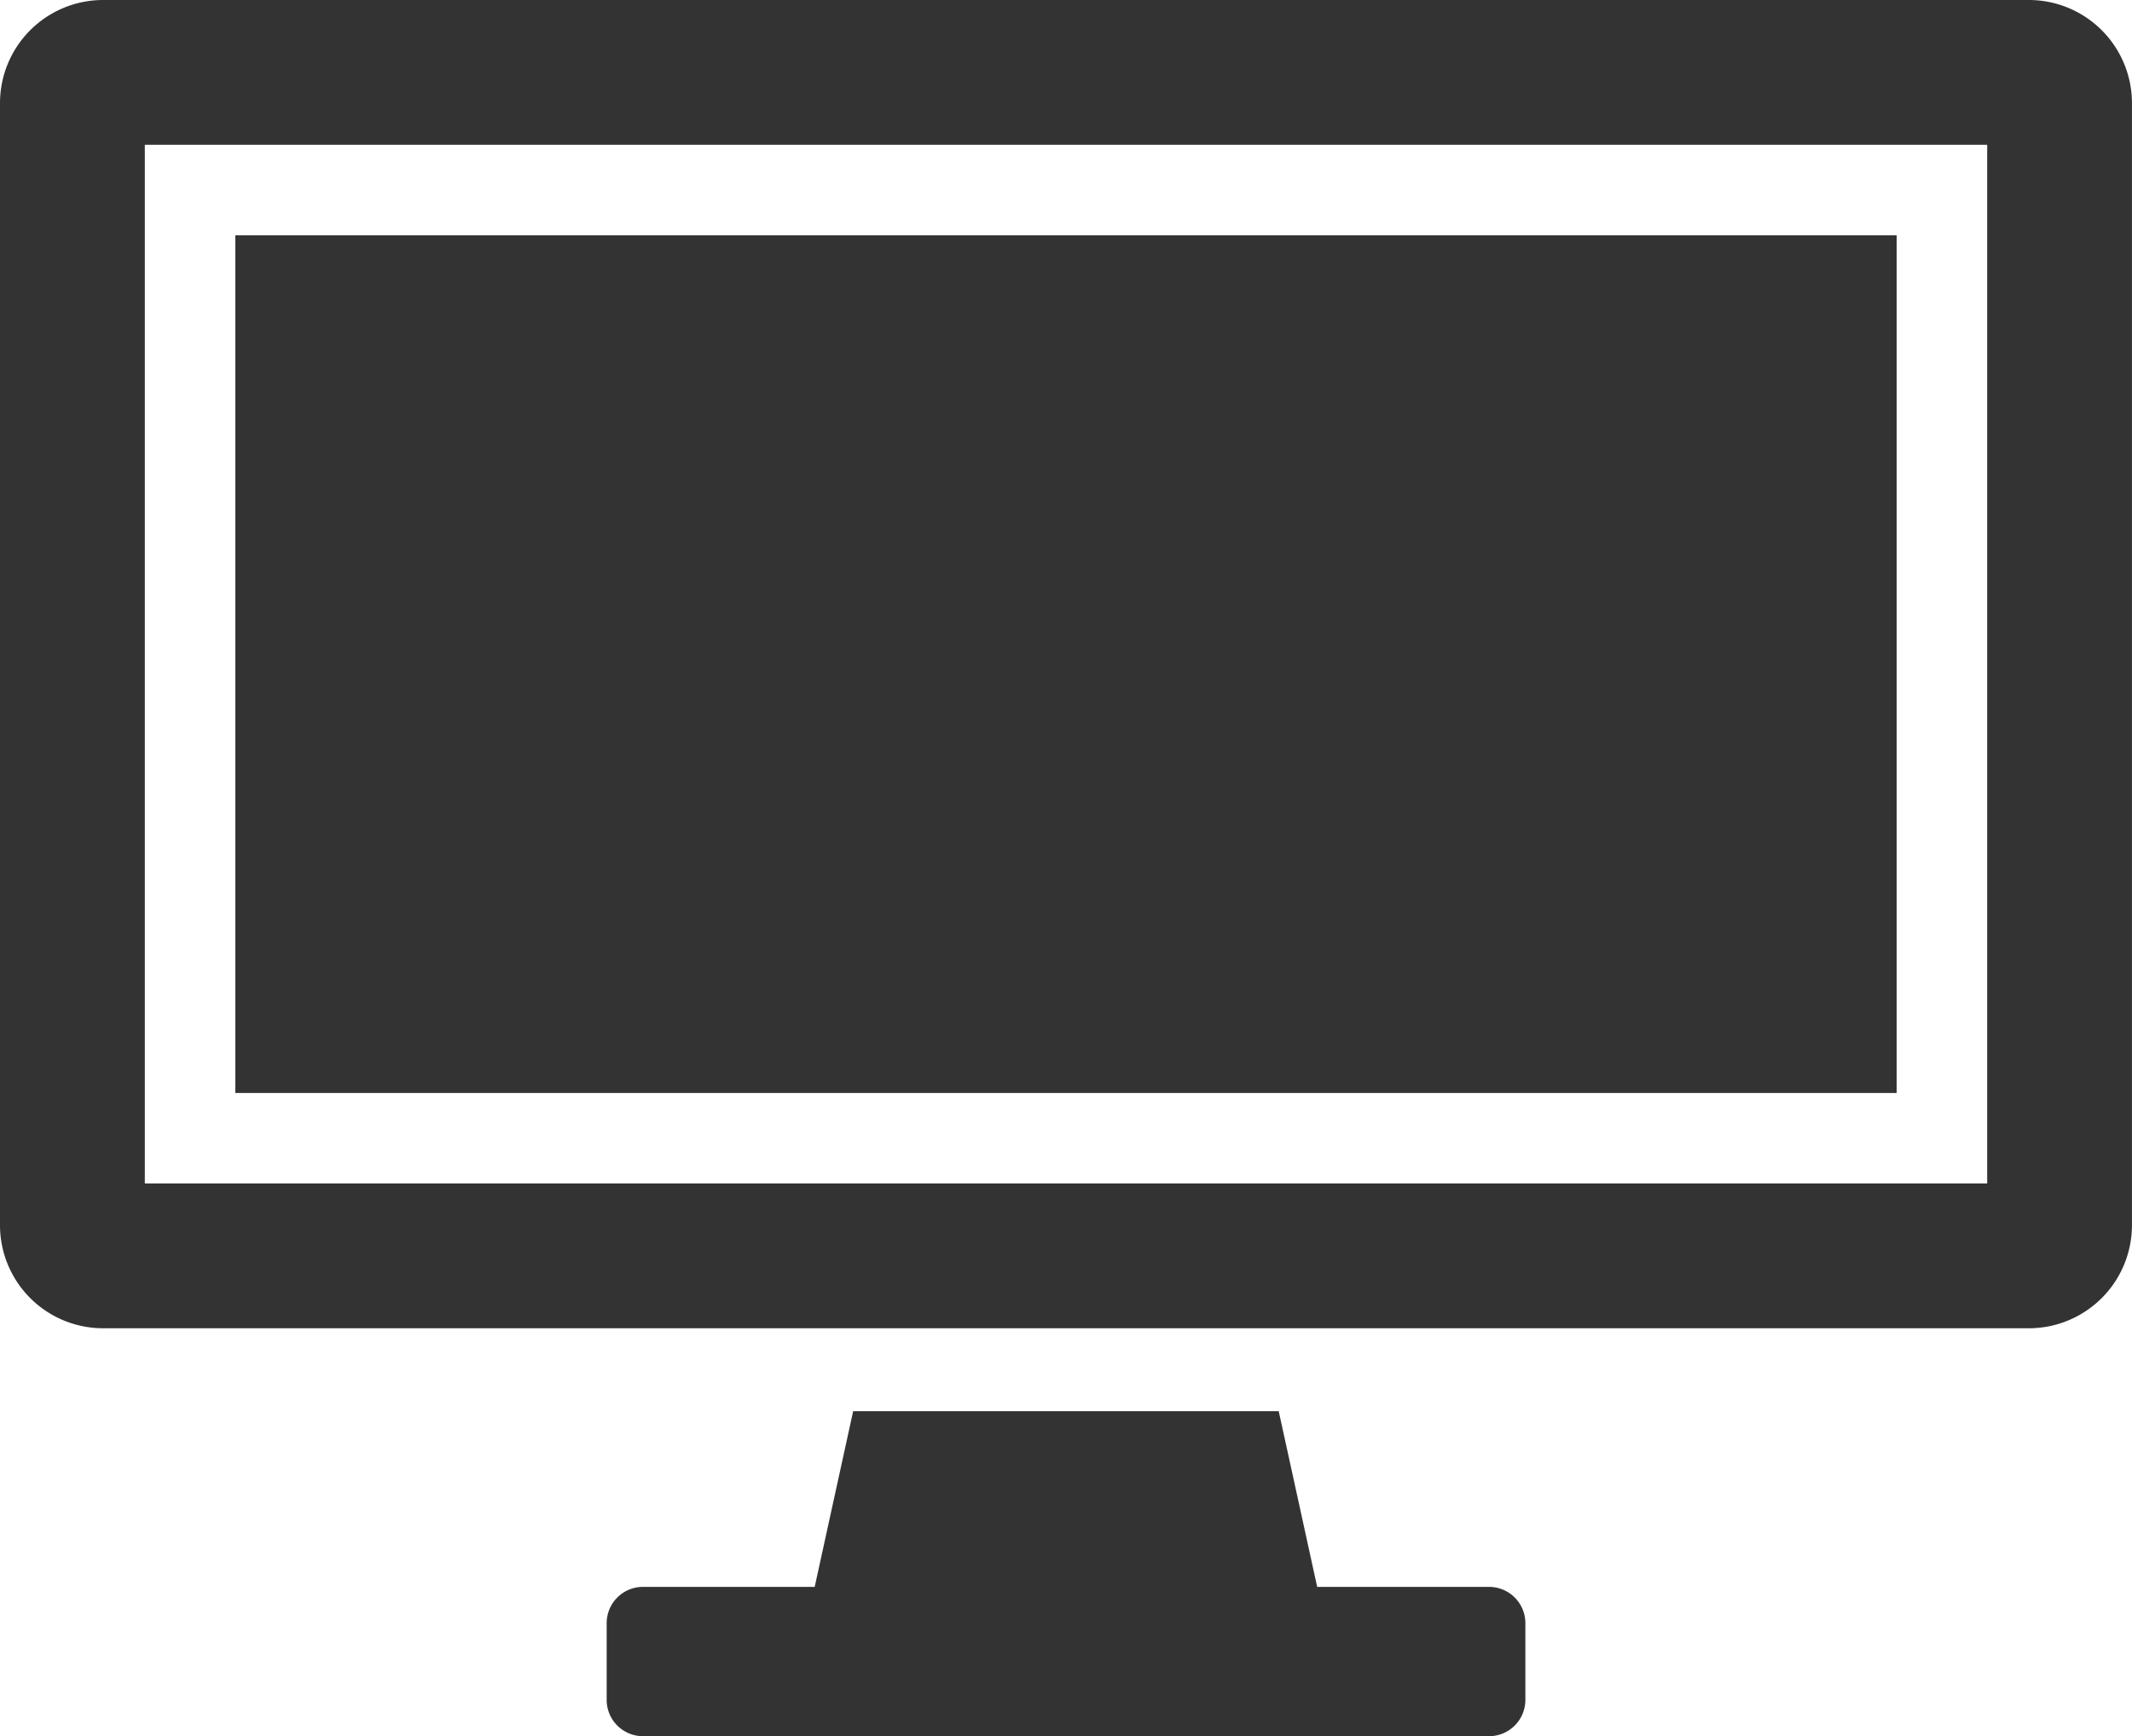
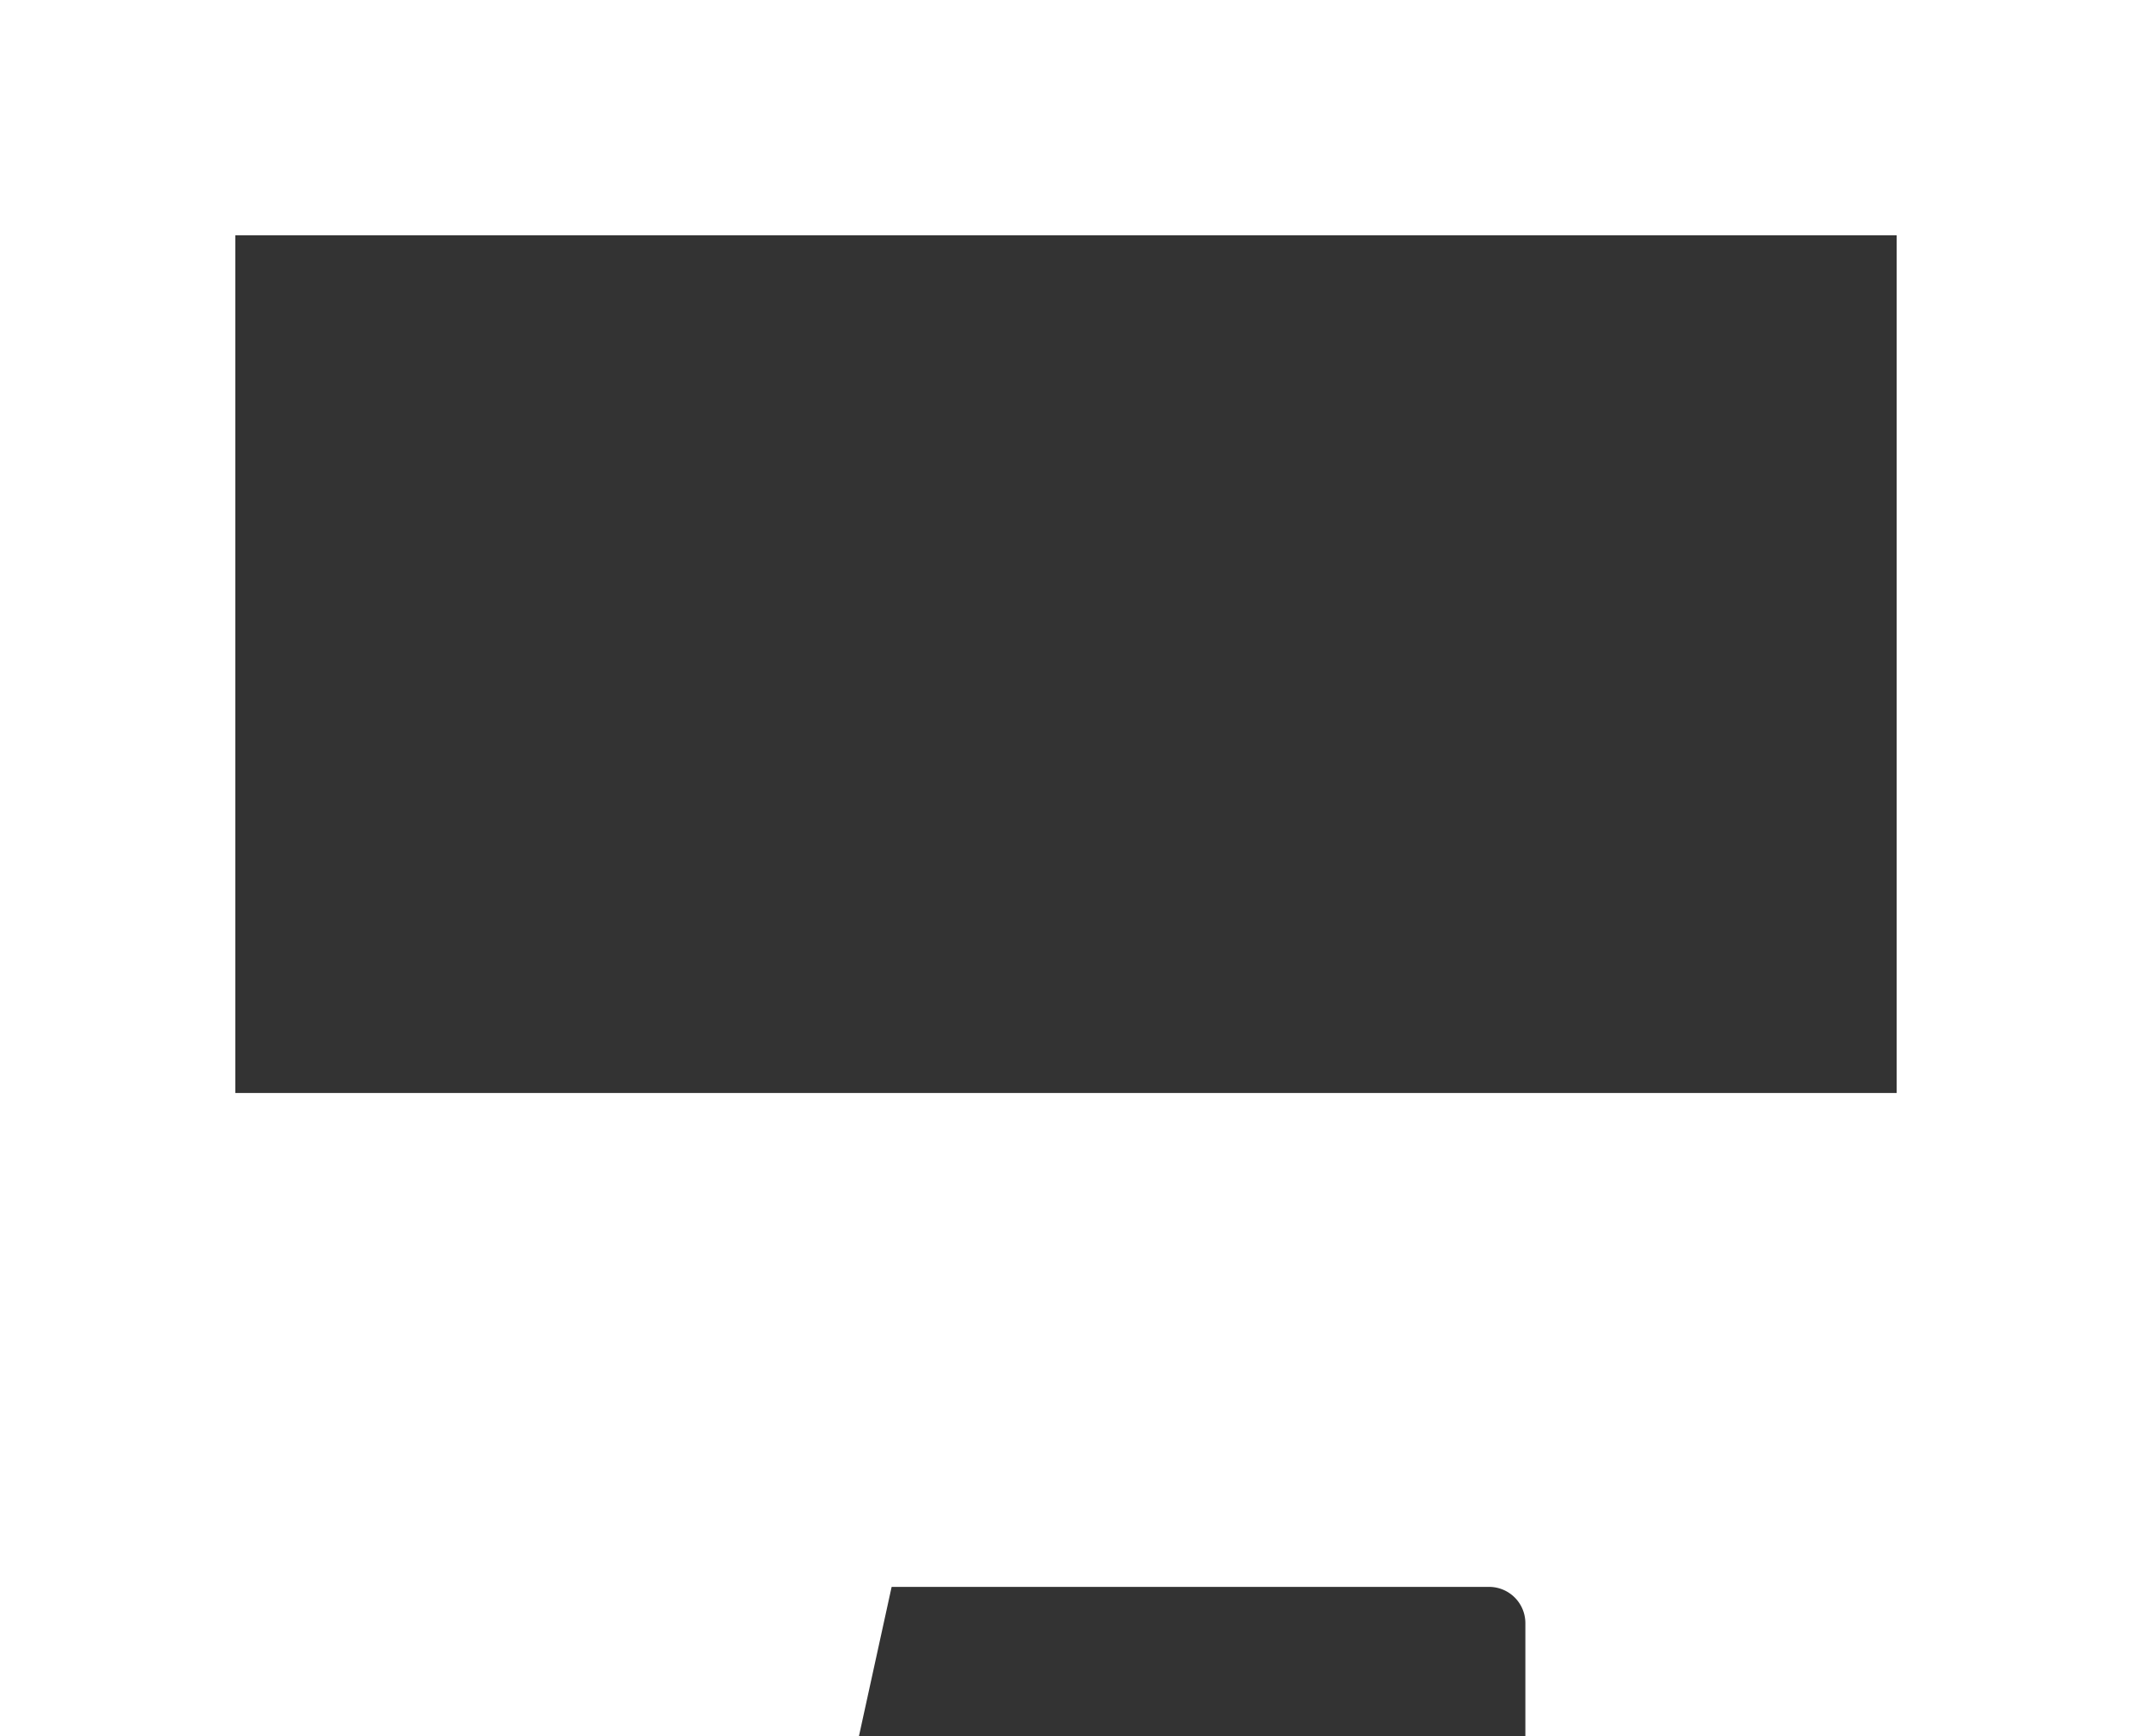
<svg xmlns="http://www.w3.org/2000/svg" width="51.101" height="41.622" viewBox="0 0 51.101 41.622">
  <defs>
    <clipPath id="a">
      <rect width="51.101" height="41.622" transform="translate(0 0)" fill="none" />
    </clipPath>
  </defs>
  <g transform="translate(0 0)">
    <g clip-path="url(#a)">
-       <path d="M35.693,38.042H31.571l-.922-4.212h-10.2l-.922,4.212H15.409a.87.87,0,0,0-.868.868v1.844a.87.87,0,0,0,.868.867H35.693a.87.87,0,0,0,.868-.867V38.91a.87.87,0,0,0-.868-.868" fill="#333" />
-       <path d="M48.636,0H2.465A2.473,2.473,0,0,0,0,2.465V29.378a2.472,2.472,0,0,0,2.465,2.464H48.636A2.472,2.472,0,0,0,51.1,29.378V2.465A2.473,2.473,0,0,0,48.636,0M47.63,28.371H3.471V3.471H47.63Z" fill="#333" />
+       <path d="M35.693,38.042H31.571h-10.2l-.922,4.212H15.409a.87.87,0,0,0-.868.868v1.844a.87.87,0,0,0,.868.867H35.693a.87.87,0,0,0,.868-.867V38.91a.87.87,0,0,0-.868-.868" fill="#333" />
      <rect width="39.82" height="20.561" transform="translate(5.64 5.641)" fill="#333" />
    </g>
  </g>
</svg>